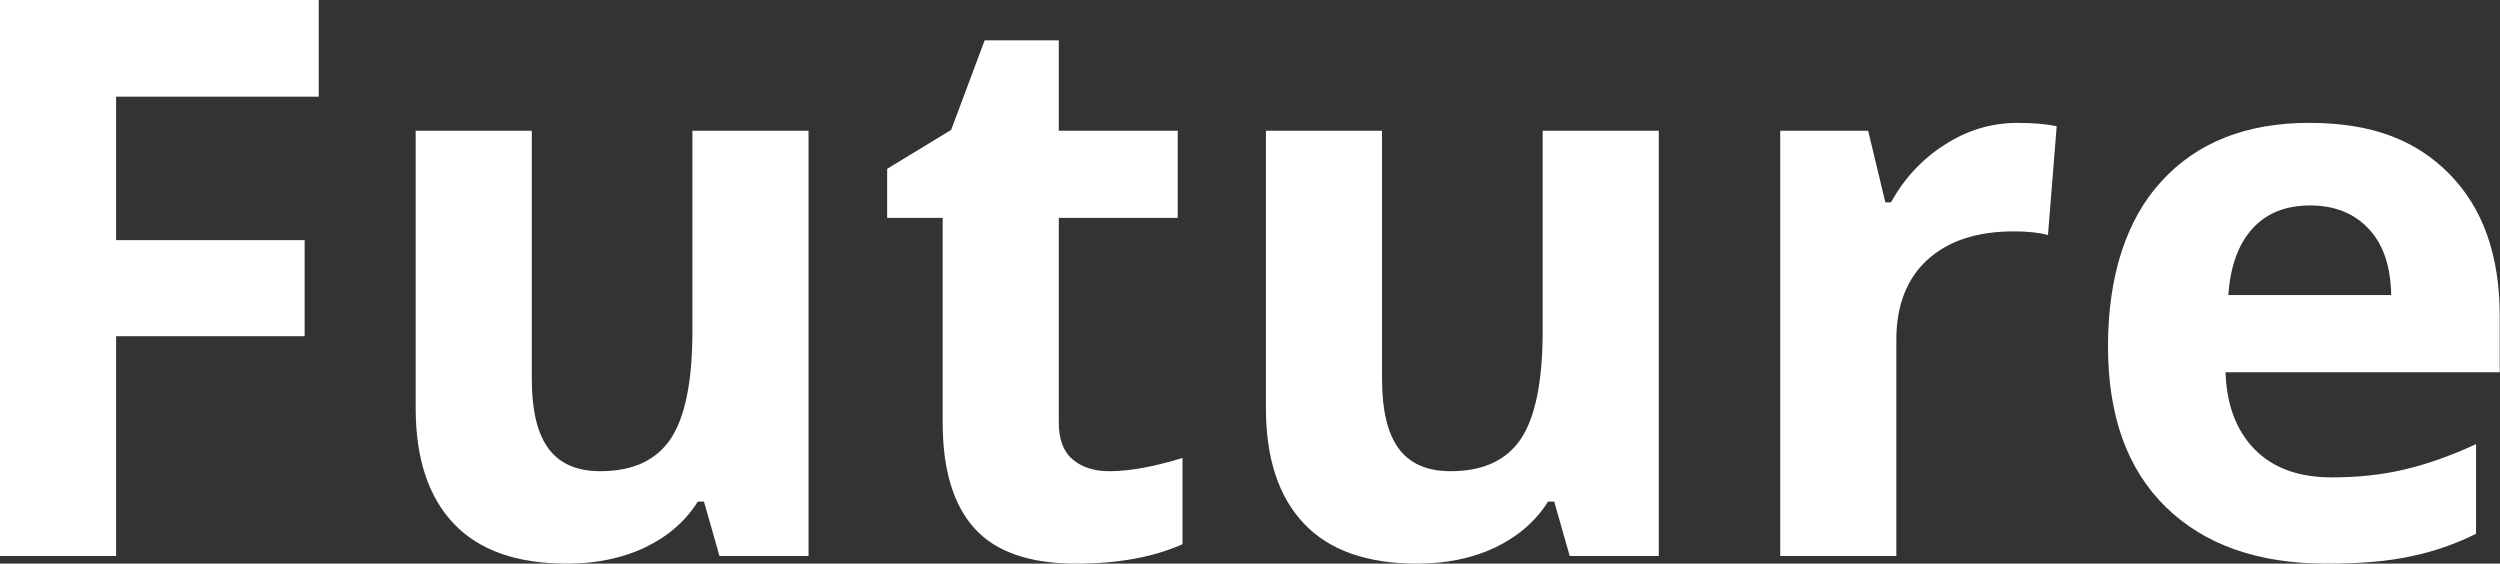
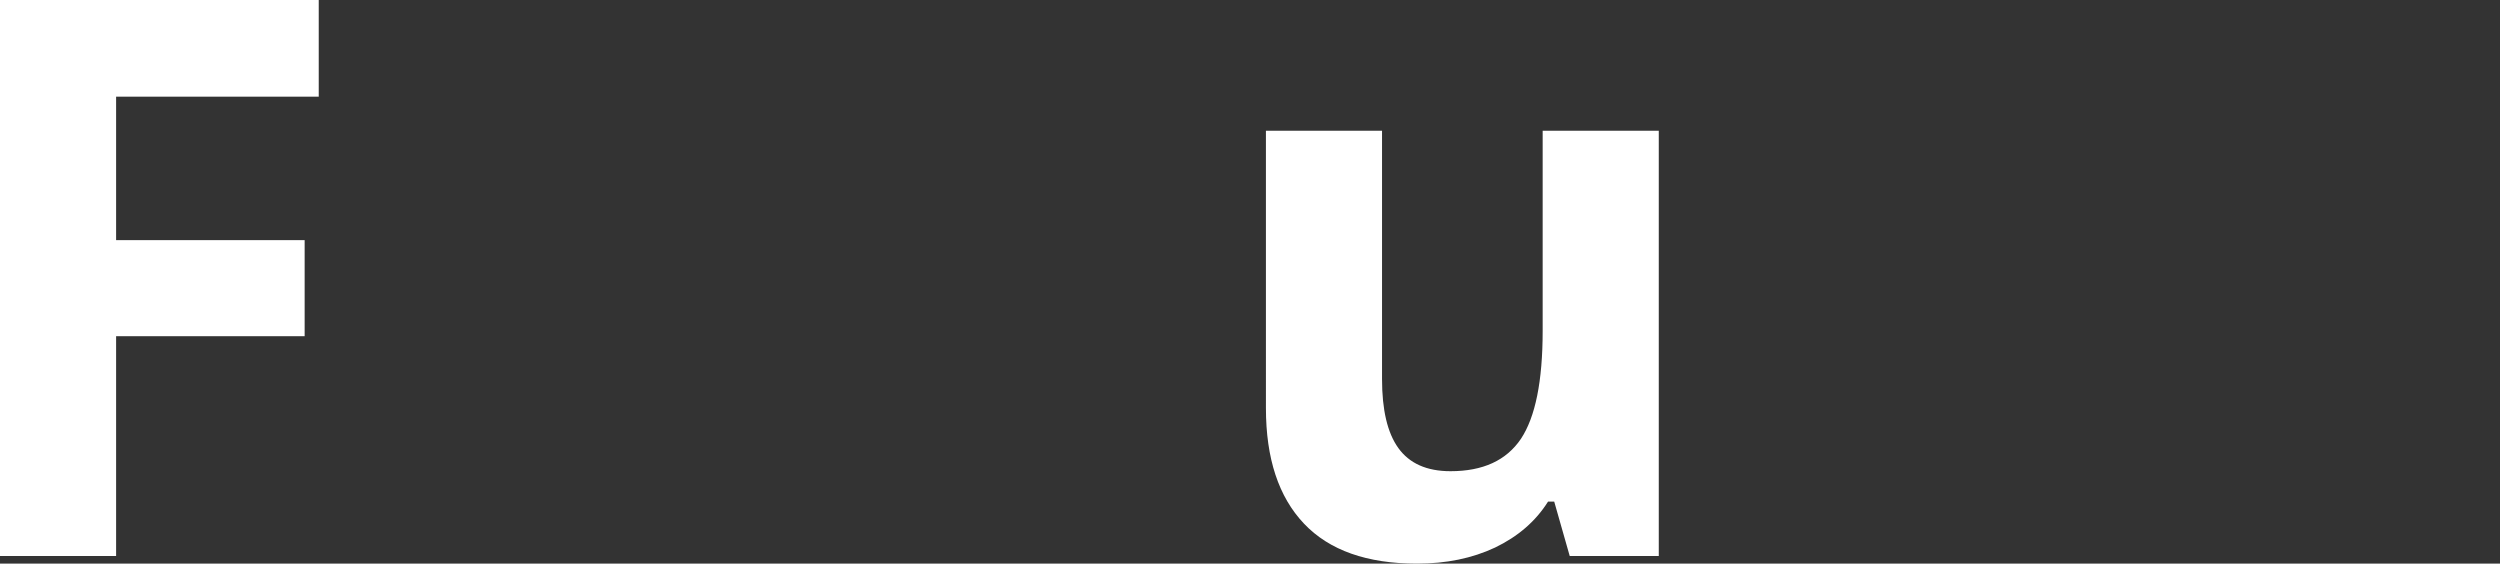
<svg xmlns="http://www.w3.org/2000/svg" id="b" viewBox="0 0 88.71 20">
  <rect x="0" y="0" width="88.71" height="20" fill="#333333" stroke="none" />
  <g id="c">
    <g>
      <path d="M4.12,19.73H0V0H11.31V3.43H4.12v5.09h6.69v3.41H4.12v7.8Z" style="fill:#fff;" />
-       <path d="M25.53,19.73l-.55-1.93h-.22c-.44,.7-1.07,1.24-1.88,1.63-.81,.38-1.73,.57-2.77,.57-1.77,0-3.11-.47-4.01-1.42-.9-.95-1.35-2.31-1.35-4.1V4.64h4.12V13.45c0,1.09,.19,1.91,.58,2.45,.39,.54,1,.82,1.85,.82,1.15,0,1.98-.38,2.5-1.15,.51-.77,.77-2.04,.77-3.83V4.64h4.12v15.09h-3.16Z" style="fill:#fff;" />
-       <path d="M39.37,16.72c.72,0,1.58-.16,2.59-.47v3.06c-1.03,.46-2.29,.69-3.78,.69-1.65,0-2.85-.42-3.6-1.25-.75-.83-1.13-2.08-1.13-3.75V7.73h-1.97v-1.74l2.27-1.38,1.19-3.18h2.63v3.21h4.22v3.09h-4.22v7.27c0,.58,.16,1.02,.49,1.3,.33,.28,.76,.42,1.3,.42Z" style="fill:#fff;" />
      <path d="M55.7,19.73l-.55-1.93h-.22c-.44,.7-1.07,1.24-1.88,1.63-.81,.38-1.73,.57-2.77,.57-1.77,0-3.11-.47-4.01-1.42-.9-.95-1.35-2.31-1.35-4.1V4.64h4.12V13.45c0,1.09,.19,1.91,.58,2.45,.39,.54,1,.82,1.85,.82,1.15,0,1.98-.38,2.5-1.15,.51-.77,.77-2.04,.77-3.83V4.64h4.12v15.09h-3.16Z" style="fill:#fff;" />
-       <path d="M71.59,4.36c.56,0,1.02,.04,1.39,.12l-.31,3.86c-.33-.09-.74-.13-1.21-.13-1.31,0-2.34,.34-3.07,1.01-.73,.67-1.1,1.62-1.1,2.83v7.68h-4.12V4.64h3.12l.61,2.54h.2c.47-.85,1.1-1.53,1.9-2.04,.8-.52,1.66-.78,2.6-.78Z" style="fill:#fff;" />
-       <path d="M82.55,20c-2.43,0-4.33-.67-5.7-2.01-1.37-1.34-2.05-3.24-2.05-5.7s.63-4.48,1.9-5.86c1.26-1.38,3.01-2.07,5.24-2.07s3.79,.61,4.98,1.82c1.19,1.21,1.78,2.89,1.78,5.03v2h-9.73c.04,1.17,.39,2.08,1.04,2.74s1.56,.99,2.73,.99c.91,0,1.77-.09,2.58-.28s1.65-.49,2.54-.9v3.18c-.72,.36-1.49,.63-2.31,.8-.82,.18-1.82,.26-3,.26Zm-.58-12.71c-.87,0-1.56,.28-2.05,.83-.5,.55-.78,1.34-.85,2.35h5.78c-.02-1.02-.28-1.8-.8-2.35-.51-.55-1.21-.83-2.08-.83Z" style="fill:#fff;" />
    </g>
  </g>
</svg>